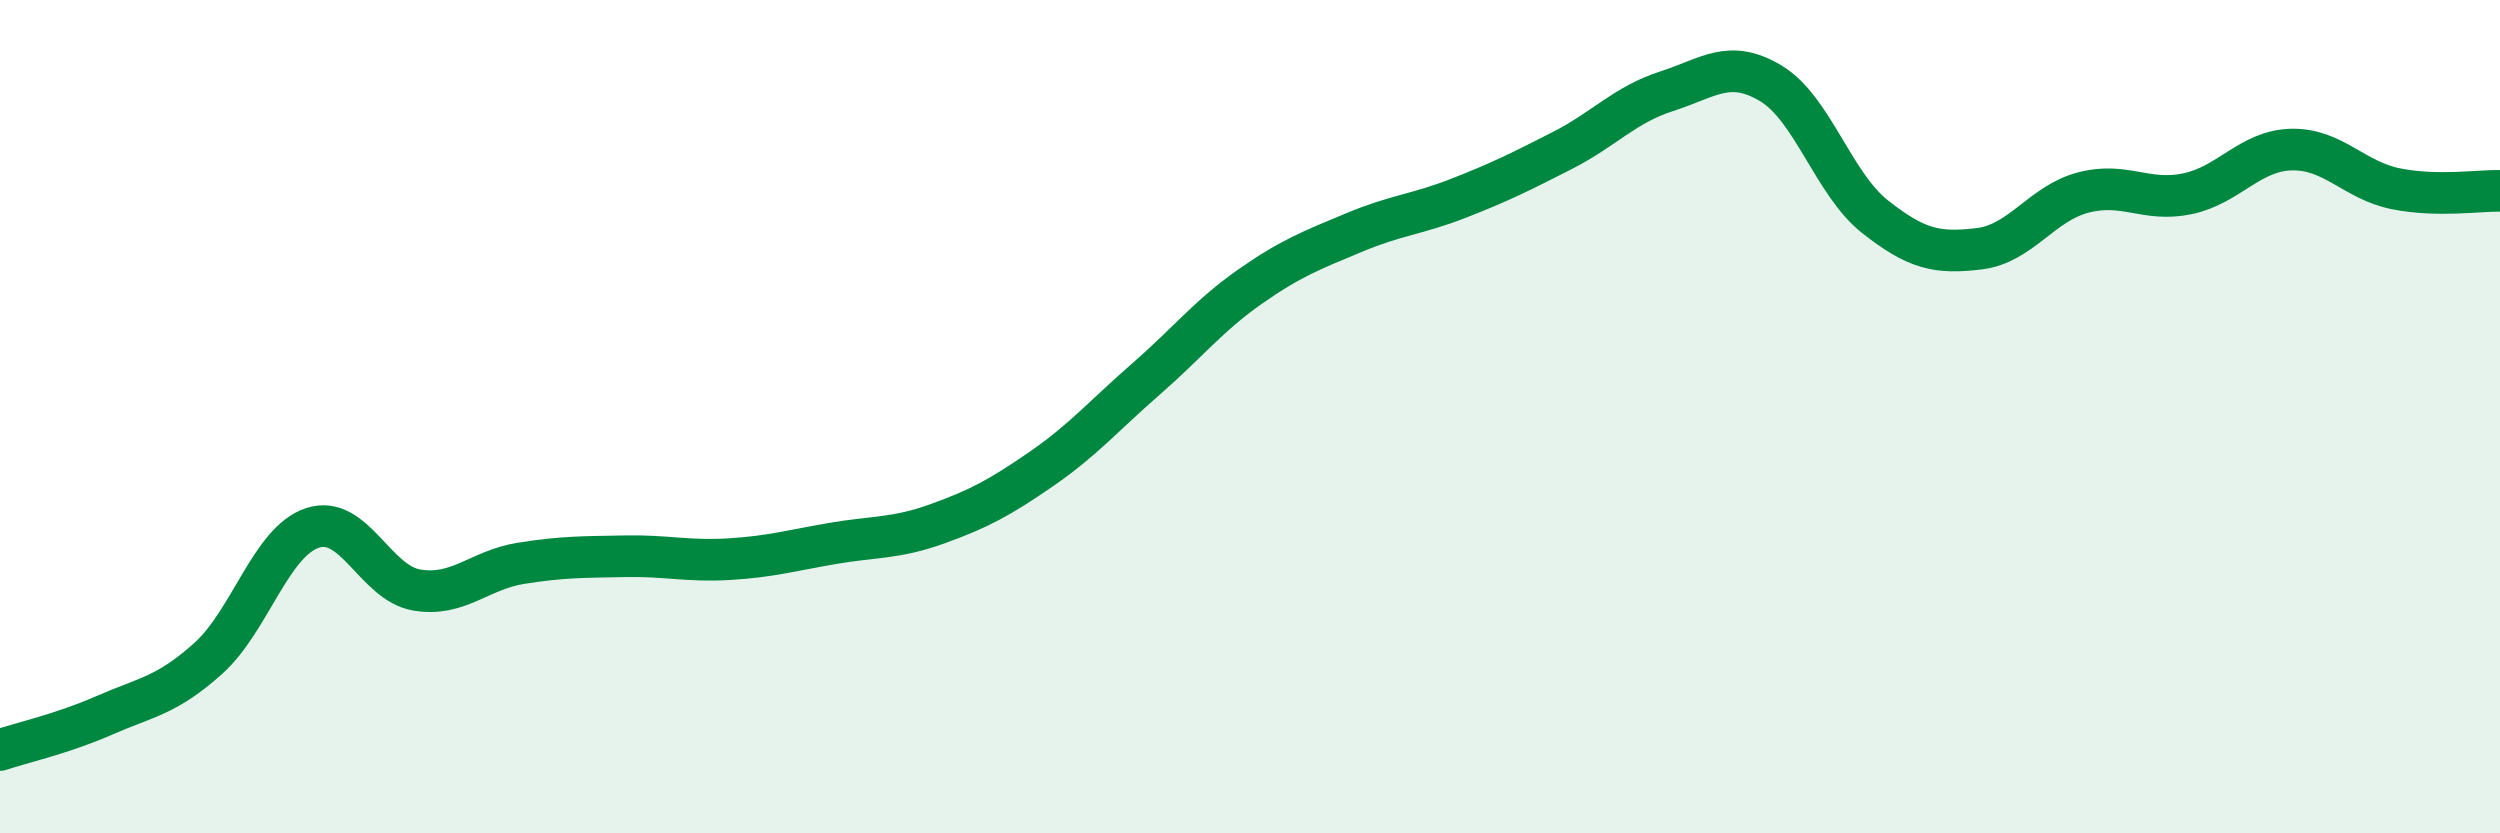
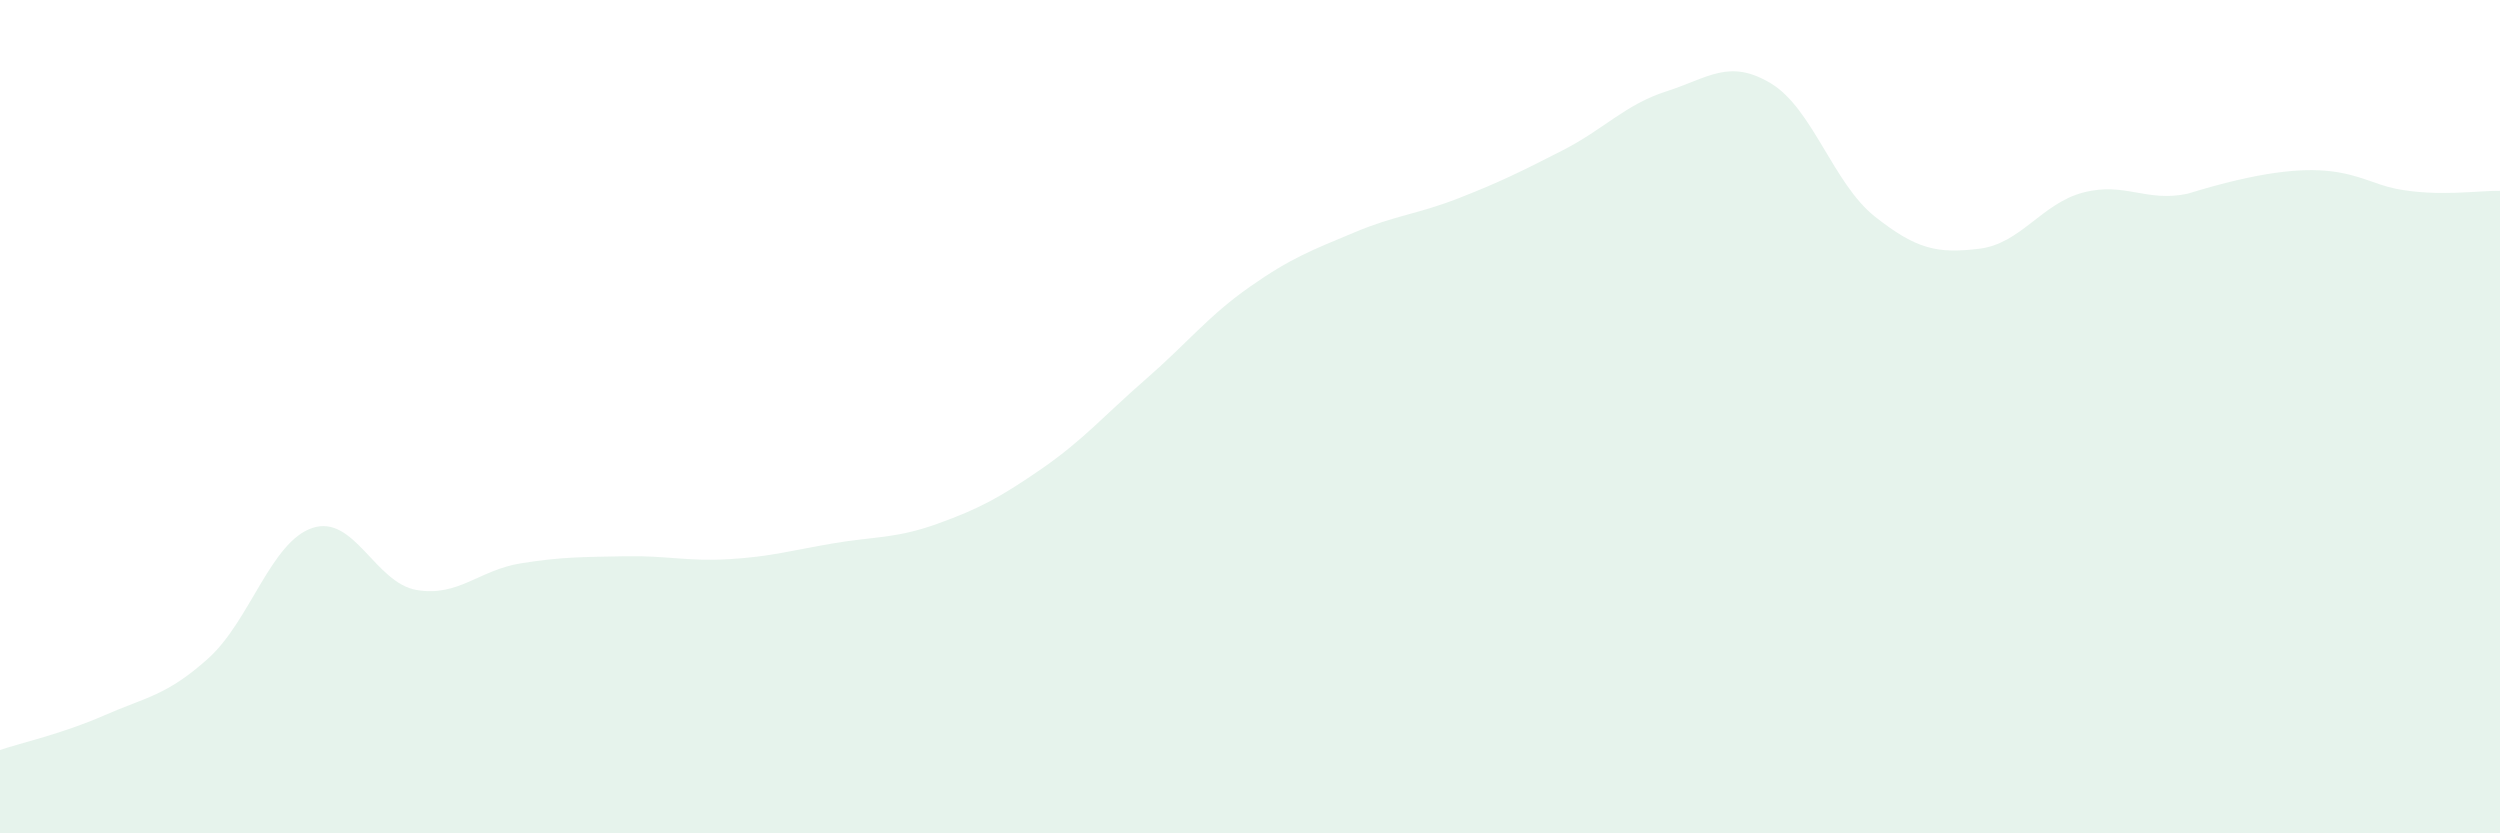
<svg xmlns="http://www.w3.org/2000/svg" width="60" height="20" viewBox="0 0 60 20">
-   <path d="M 0,18 C 0.5,17.83 1.5,17.61 2.5,17.17 C 3.5,16.73 4,16.7 5,15.8 C 6,14.9 6.5,13 7.5,12.67 C 8.5,12.34 9,13.99 10,14.16 C 11,14.33 11.5,13.68 12.5,13.52 C 13.5,13.36 14,13.37 15,13.35 C 16,13.33 16.5,13.48 17.5,13.42 C 18.5,13.36 19,13.21 20,13.04 C 21,12.87 21.5,12.93 22.5,12.57 C 23.5,12.21 24,11.94 25,11.25 C 26,10.56 26.5,9.97 27.5,9.1 C 28.5,8.23 29,7.58 30,6.88 C 31,6.18 31.5,6 32.5,5.58 C 33.5,5.16 34,5.15 35,4.76 C 36,4.37 36.5,4.12 37.5,3.61 C 38.5,3.1 39,2.51 40,2.19 C 41,1.87 41.5,1.4 42.5,2 C 43.5,2.6 44,4.41 45,5.2 C 46,5.99 46.5,6.09 47.5,5.97 C 48.5,5.85 49,4.88 50,4.62 C 51,4.36 51.5,4.86 52.5,4.65 C 53.5,4.44 54,3.61 55,3.59 C 56,3.57 56.5,4.33 57.5,4.53 C 58.5,4.73 59.5,4.57 60,4.58L60 20L0 20Z" fill="#008740" opacity="0.1" stroke-linecap="round" stroke-linejoin="round" />
-   <path d="M 0,18 C 0.5,17.83 1.5,17.61 2.5,17.17 C 3.5,16.73 4,16.7 5,15.8 C 6,14.9 6.5,13 7.5,12.67 C 8.5,12.34 9,13.99 10,14.16 C 11,14.33 11.5,13.68 12.5,13.52 C 13.5,13.36 14,13.37 15,13.35 C 16,13.33 16.5,13.48 17.5,13.42 C 18.5,13.36 19,13.21 20,13.04 C 21,12.87 21.5,12.93 22.5,12.57 C 23.5,12.21 24,11.94 25,11.25 C 26,10.56 26.5,9.97 27.5,9.1 C 28.5,8.23 29,7.58 30,6.88 C 31,6.18 31.5,6 32.5,5.58 C 33.5,5.16 34,5.15 35,4.76 C 36,4.37 36.5,4.12 37.5,3.61 C 38.5,3.1 39,2.51 40,2.19 C 41,1.87 41.5,1.4 42.5,2 C 43.5,2.6 44,4.41 45,5.2 C 46,5.99 46.5,6.09 47.5,5.97 C 48.5,5.85 49,4.88 50,4.62 C 51,4.36 51.5,4.86 52.5,4.65 C 53.5,4.44 54,3.61 55,3.59 C 56,3.57 56.5,4.33 57.5,4.53 C 58.5,4.73 59.5,4.57 60,4.58" stroke="#008740" stroke-width="1" fill="none" stroke-linecap="round" stroke-linejoin="round" />
+   <path d="M 0,18 C 0.5,17.83 1.5,17.61 2.5,17.17 C 3.5,16.73 4,16.7 5,15.8 C 6,14.9 6.5,13 7.5,12.67 C 8.5,12.34 9,13.99 10,14.16 C 11,14.33 11.5,13.68 12.5,13.52 C 13.5,13.36 14,13.37 15,13.35 C 16,13.33 16.5,13.48 17.5,13.42 C 18.5,13.36 19,13.21 20,13.04 C 21,12.87 21.5,12.93 22.5,12.57 C 23.5,12.21 24,11.94 25,11.25 C 26,10.56 26.5,9.97 27.5,9.1 C 28.5,8.23 29,7.58 30,6.88 C 31,6.18 31.5,6 32.5,5.58 C 33.5,5.16 34,5.15 35,4.76 C 36,4.37 36.5,4.12 37.5,3.61 C 38.5,3.1 39,2.51 40,2.19 C 41,1.87 41.5,1.4 42.5,2 C 43.5,2.6 44,4.41 45,5.2 C 46,5.99 46.5,6.09 47.5,5.97 C 48.5,5.85 49,4.88 50,4.62 C 51,4.36 51.5,4.86 52.5,4.65 C 56,3.57 56.5,4.33 57.5,4.53 C 58.5,4.73 59.5,4.57 60,4.58L60 20L0 20Z" fill="#008740" opacity="0.1" stroke-linecap="round" stroke-linejoin="round" />
</svg>